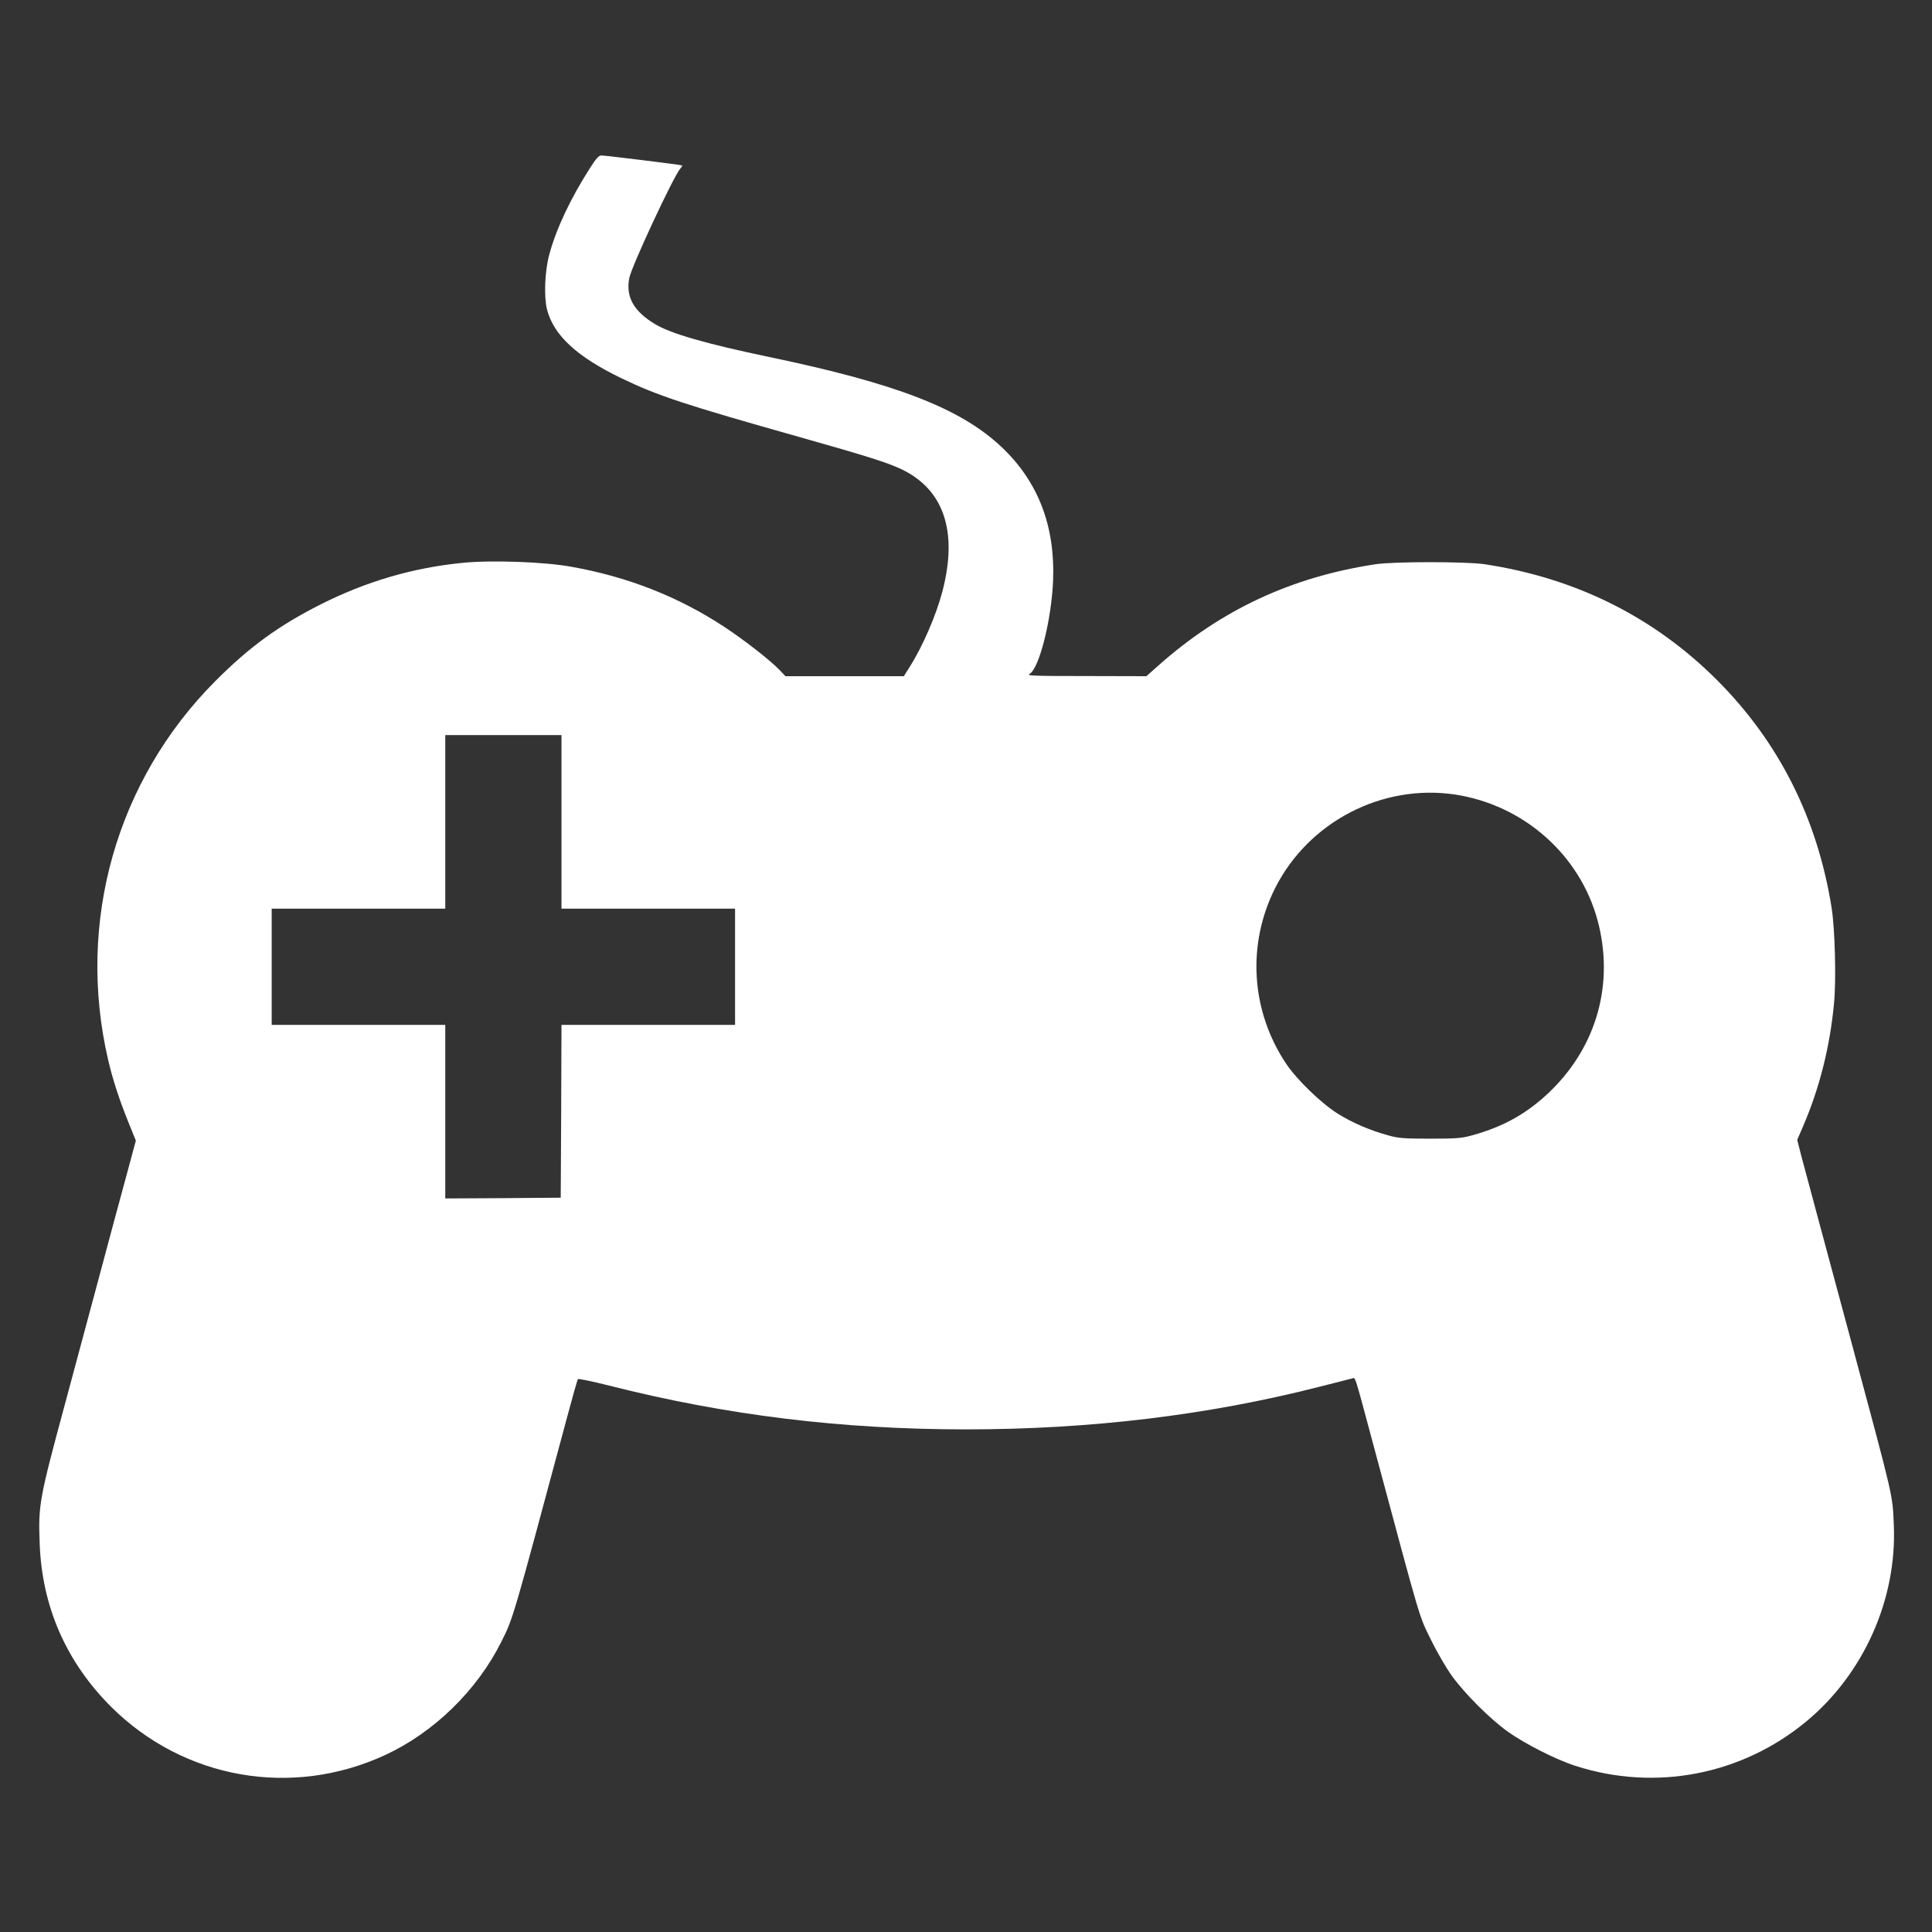
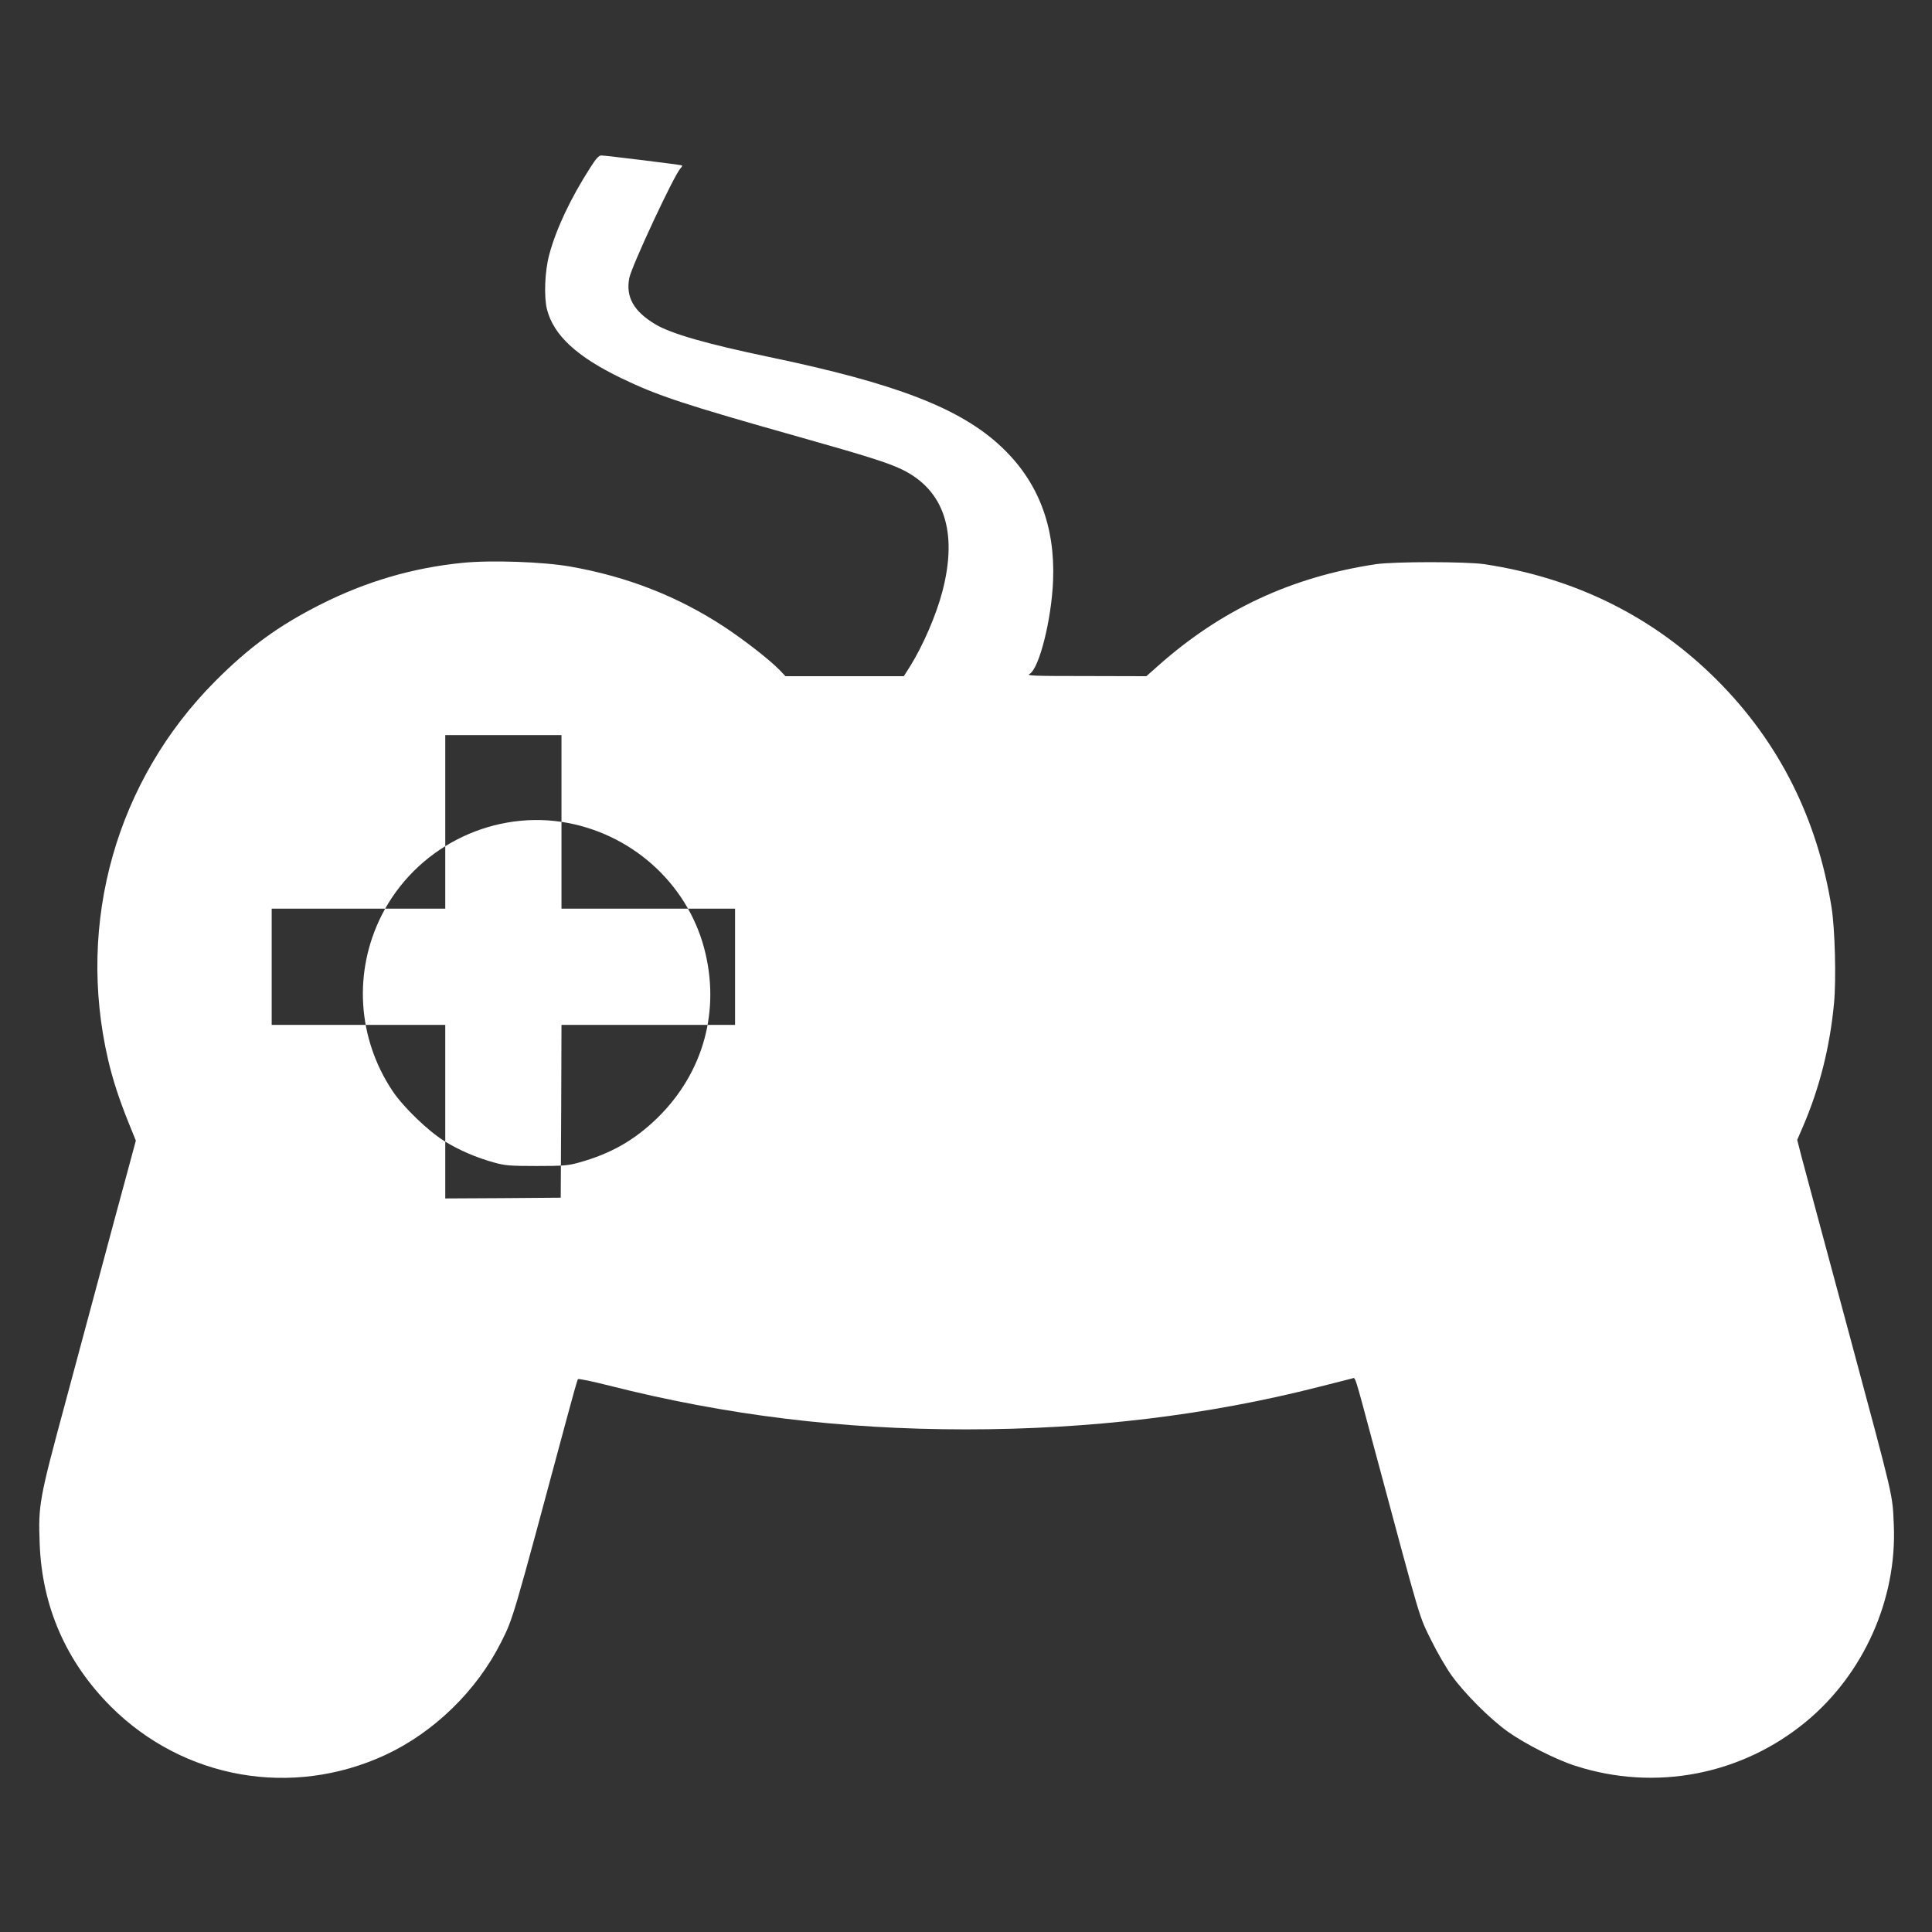
<svg xmlns="http://www.w3.org/2000/svg" version="1.0" width="1280pt" height="1280pt" viewBox="0 0 1280 1280" preserveAspectRatio="xMidYMid meet">
  <rect x="0" y="0" width="1280" height="1280" fill="#333333" stroke="none" />
  <g transform="translate(0,1280) scale(0.1,-0.1)" fill="#ffffff" stroke="none">
-     <path d="M3911 11690 c-131 -204 -227 -408 -272 -577 -30 -110 -36 -279 -15 -363 44 -171 196 -312 491 -455 242 -117 422 -176 1180 -390 457 -129 585 -170 680 -215 279 -135 372 -412 269 -807 -41 -158 -130 -363 -216 -500 l-40 -63 -392 0 -392 0 -39 41 c-65 67 -232 197 -365 285 -307 202 -644 334 -1020 400 -179 32 -526 44 -716 25 -330 -33 -637 -123 -939 -275 -279 -141 -473 -282 -700 -510 -654 -657 -920 -1596 -709 -2506 31 -133 73 -262 135 -416 l49 -121 -59 -219 c-33 -120 -119 -439 -191 -709 -72 -269 -169 -630 -215 -800 -176 -651 -182 -684 -172 -945 16 -415 175 -779 471 -1076 482 -481 1199 -608 1819 -321 321 149 606 426 767 747 81 162 72 132 437 1490 36 135 68 248 72 253 4 4 97 -15 207 -43 773 -196 1538 -290 2365 -290 823 0 1603 94 2339 282 107 27 205 52 217 55 25 6 11 48 148 -462 320 -1191 293 -1101 381 -1280 35 -71 94 -173 131 -225 87 -121 252 -286 373 -373 114 -81 321 -186 447 -226 529 -171 1101 -61 1529 293 381 315 602 810 581 1301 -9 209 3 156 -287 1235 -61 228 -154 573 -206 765 -52 193 -106 396 -121 451 l-26 102 38 88 c110 255 179 529 206 818 15 159 6 491 -16 631 -94 592 -349 1099 -760 1510 -418 418 -937 676 -1540 767 -122 18 -598 18 -720 0 -557 -84 -1023 -301 -1440 -671 l-80 -71 -400 1 c-352 0 -397 2 -374 14 64 35 146 361 156 620 14 360 -99 654 -340 882 -271 257 -697 422 -1542 598 -411 86 -650 154 -754 217 -142 85 -196 180 -172 305 15 79 294 676 338 726 9 9 14 19 12 21 -5 4 -506 66 -536 66 -15 0 -35 -21 -72 -80z m-191 -4335 l0 -575 575 0 575 0 0 -385 0 -385 -575 0 -575 0 -2 -572 -3 -573 -382 -3 -383 -2 0 575 0 575 -575 0 -575 0 0 385 0 385 575 0 575 0 0 575 0 575 385 0 385 0 0 -575z m5920 181 c454 -69 828 -399 945 -836 110 -413 -4 -826 -309 -1125 -152 -148 -309 -238 -523 -297 -68 -19 -103 -22 -278 -22 -175 0 -210 3 -278 22 -121 33 -236 83 -333 143 -109 68 -272 225 -344 333 -233 350 -260 790 -71 1164 222 438 708 690 1191 618z" />
+     <path d="M3911 11690 c-131 -204 -227 -408 -272 -577 -30 -110 -36 -279 -15 -363 44 -171 196 -312 491 -455 242 -117 422 -176 1180 -390 457 -129 585 -170 680 -215 279 -135 372 -412 269 -807 -41 -158 -130 -363 -216 -500 l-40 -63 -392 0 -392 0 -39 41 c-65 67 -232 197 -365 285 -307 202 -644 334 -1020 400 -179 32 -526 44 -716 25 -330 -33 -637 -123 -939 -275 -279 -141 -473 -282 -700 -510 -654 -657 -920 -1596 -709 -2506 31 -133 73 -262 135 -416 l49 -121 -59 -219 c-33 -120 -119 -439 -191 -709 -72 -269 -169 -630 -215 -800 -176 -651 -182 -684 -172 -945 16 -415 175 -779 471 -1076 482 -481 1199 -608 1819 -321 321 149 606 426 767 747 81 162 72 132 437 1490 36 135 68 248 72 253 4 4 97 -15 207 -43 773 -196 1538 -290 2365 -290 823 0 1603 94 2339 282 107 27 205 52 217 55 25 6 11 48 148 -462 320 -1191 293 -1101 381 -1280 35 -71 94 -173 131 -225 87 -121 252 -286 373 -373 114 -81 321 -186 447 -226 529 -171 1101 -61 1529 293 381 315 602 810 581 1301 -9 209 3 156 -287 1235 -61 228 -154 573 -206 765 -52 193 -106 396 -121 451 l-26 102 38 88 c110 255 179 529 206 818 15 159 6 491 -16 631 -94 592 -349 1099 -760 1510 -418 418 -937 676 -1540 767 -122 18 -598 18 -720 0 -557 -84 -1023 -301 -1440 -671 l-80 -71 -400 1 c-352 0 -397 2 -374 14 64 35 146 361 156 620 14 360 -99 654 -340 882 -271 257 -697 422 -1542 598 -411 86 -650 154 -754 217 -142 85 -196 180 -172 305 15 79 294 676 338 726 9 9 14 19 12 21 -5 4 -506 66 -536 66 -15 0 -35 -21 -72 -80z m-191 -4335 l0 -575 575 0 575 0 0 -385 0 -385 -575 0 -575 0 -2 -572 -3 -573 -382 -3 -383 -2 0 575 0 575 -575 0 -575 0 0 385 0 385 575 0 575 0 0 575 0 575 385 0 385 0 0 -575z c454 -69 828 -399 945 -836 110 -413 -4 -826 -309 -1125 -152 -148 -309 -238 -523 -297 -68 -19 -103 -22 -278 -22 -175 0 -210 3 -278 22 -121 33 -236 83 -333 143 -109 68 -272 225 -344 333 -233 350 -260 790 -71 1164 222 438 708 690 1191 618z" />
  </g>
</svg>